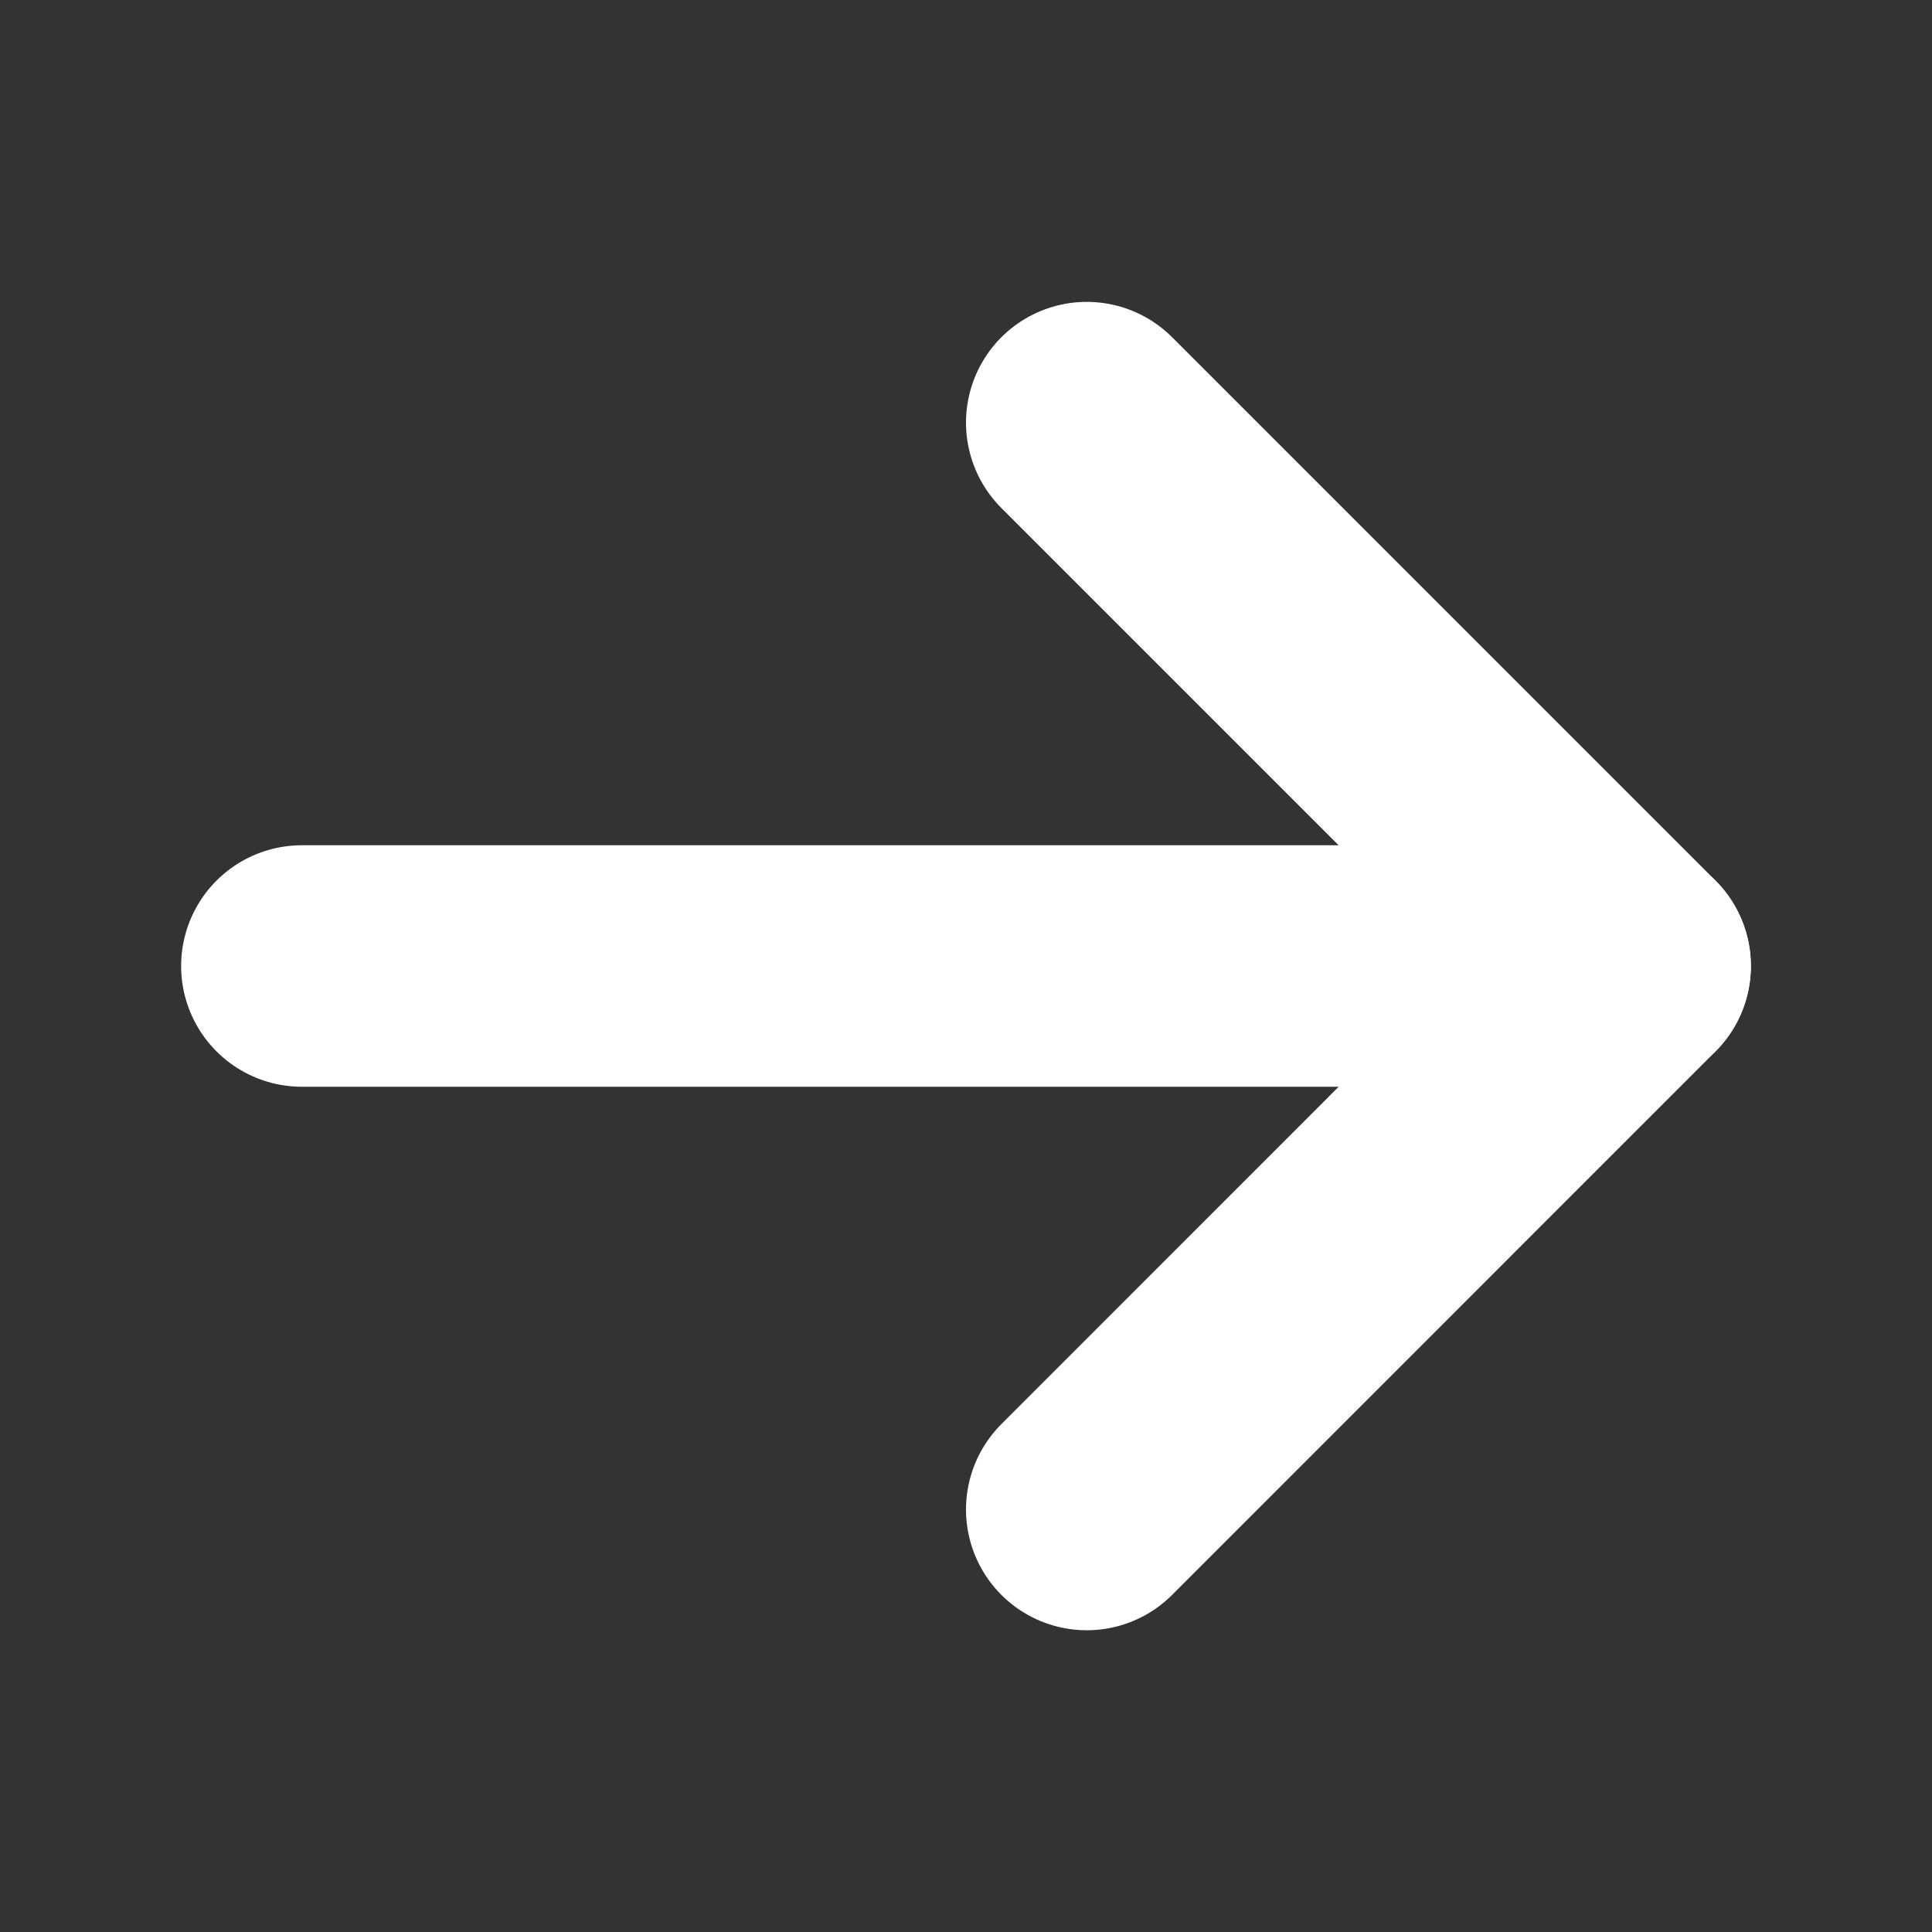
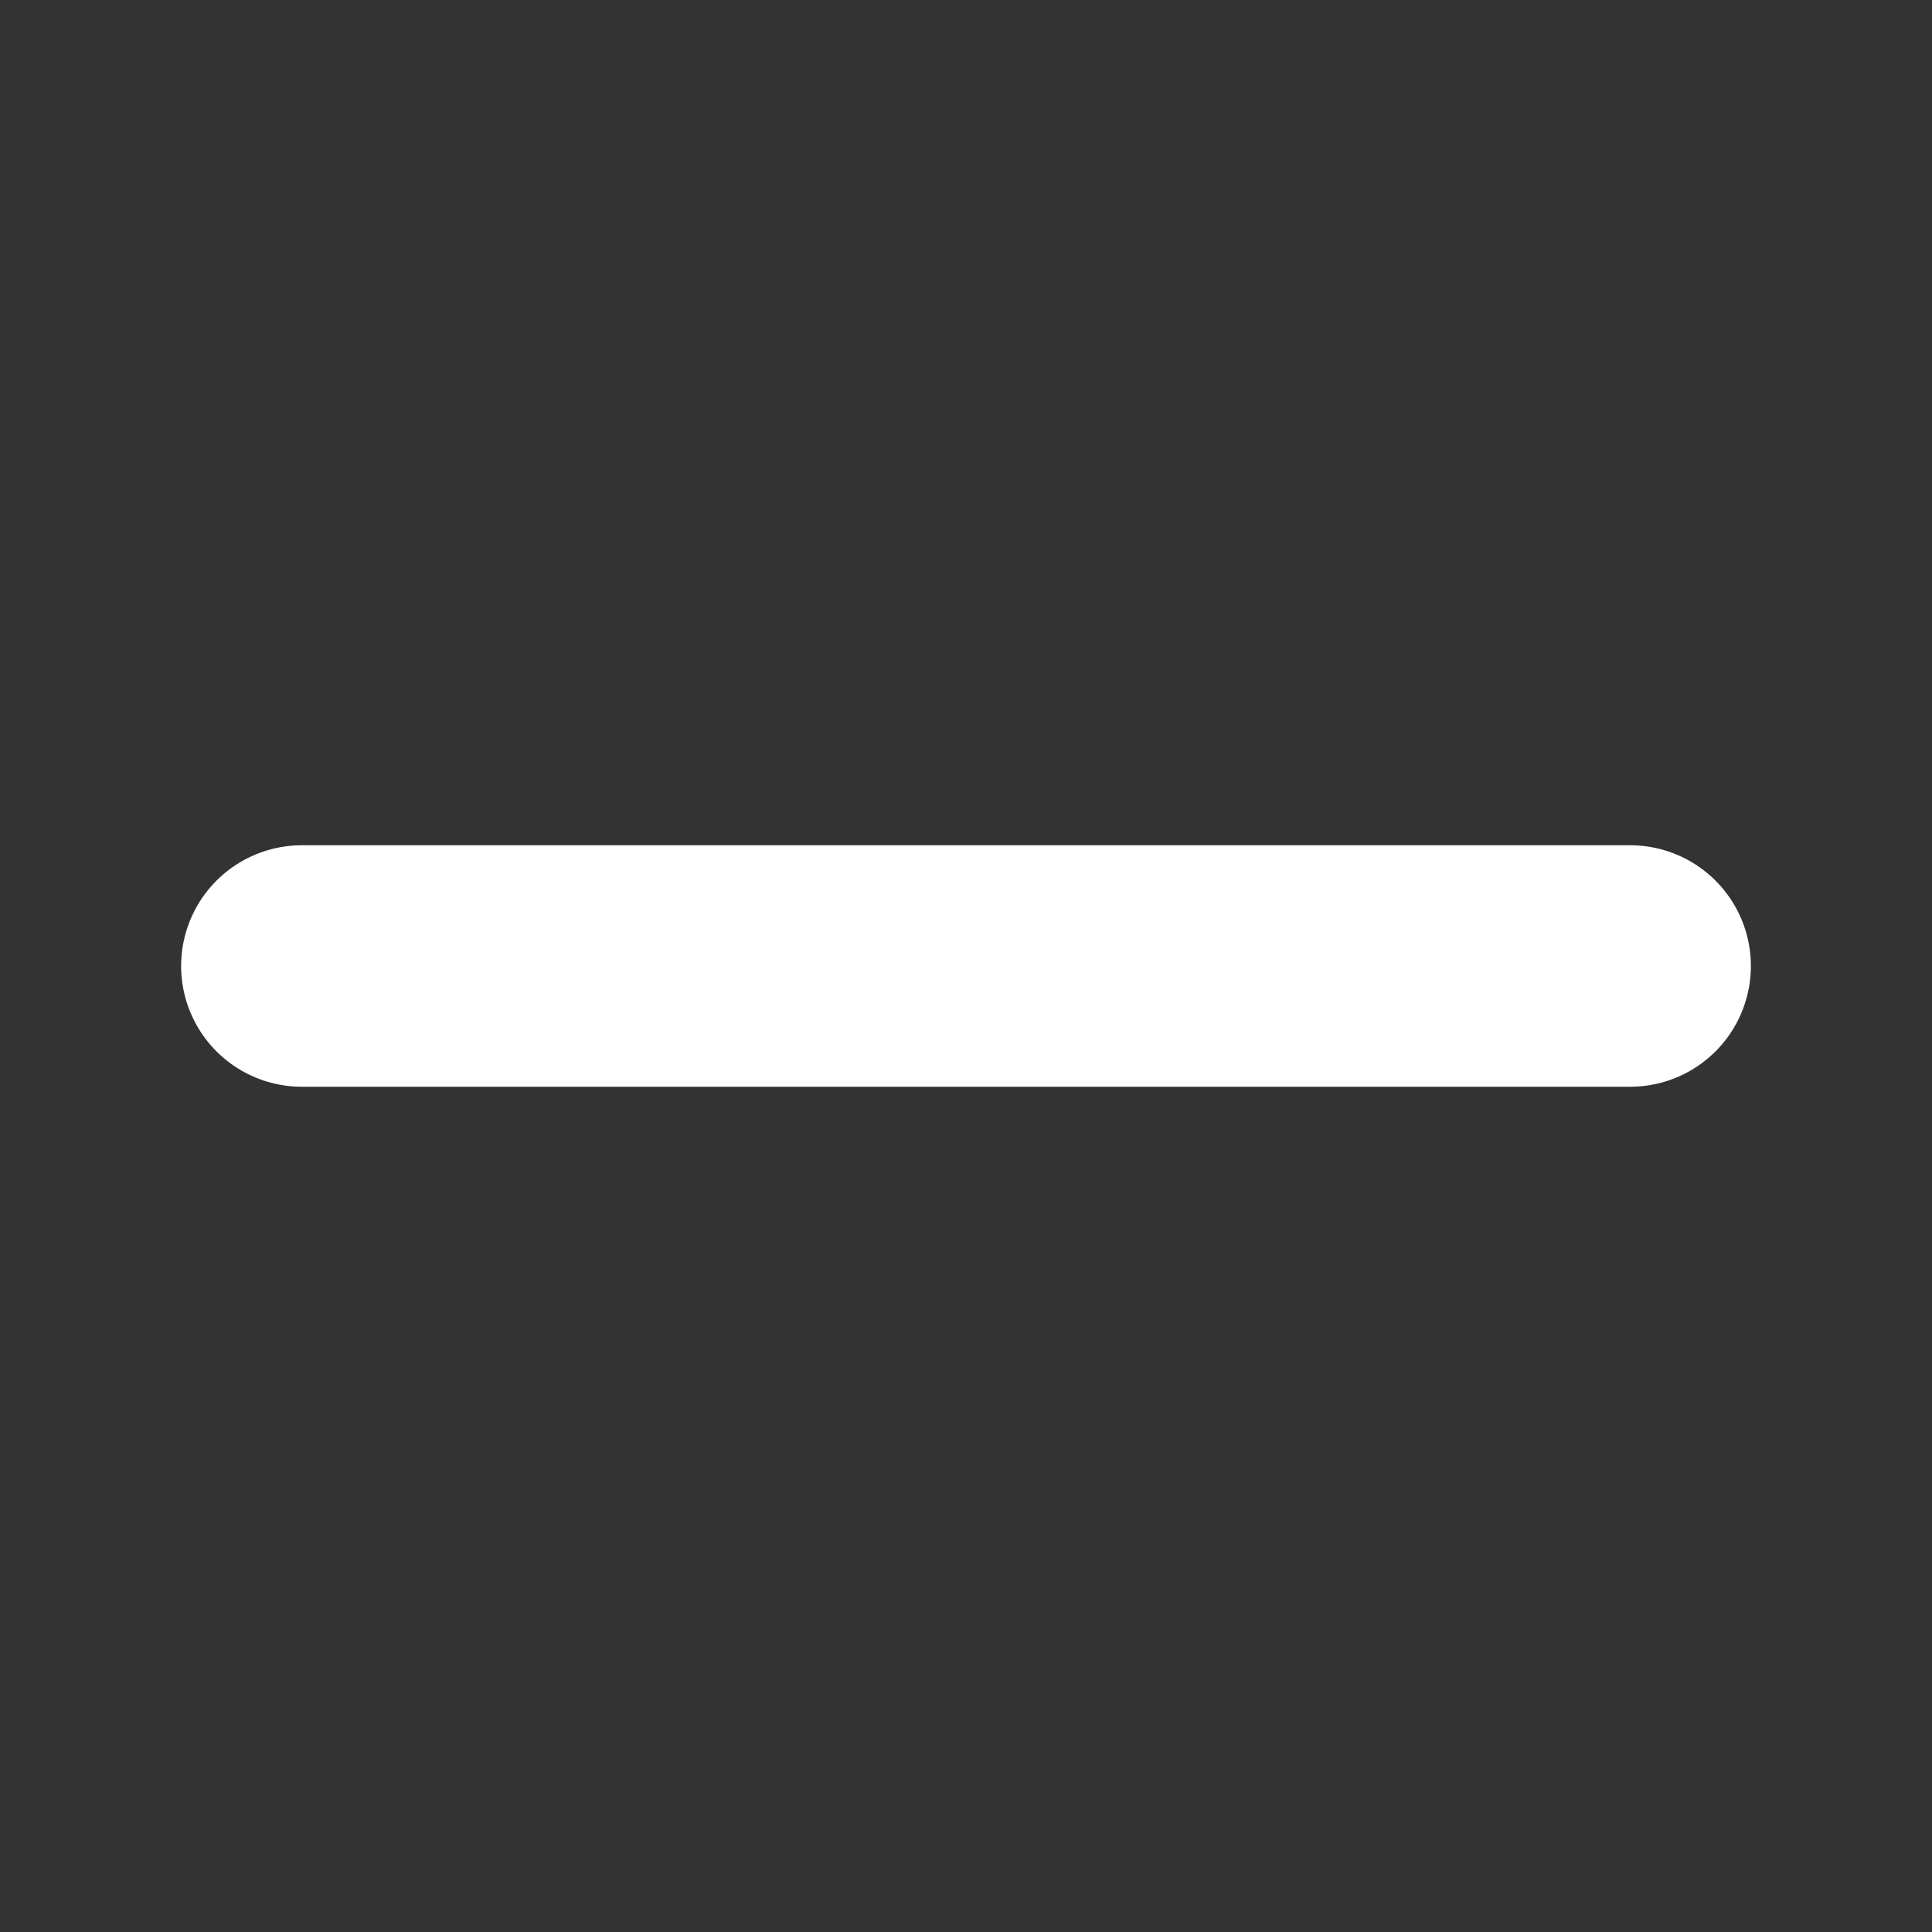
<svg xmlns="http://www.w3.org/2000/svg" width="16" height="16" viewBox="0 0 16 16" fill="none">
  <rect x="0" y="0" width="16" height="16" fill="#333333" stroke="none" />
  <path d="M2.5 8H13.5" stroke="white" stroke-width="2" stroke-linecap="round" stroke-linejoin="round" />
-   <path d="M9 12.501L13.5 8L9 3.5" stroke="white" stroke-width="2" stroke-linecap="round" stroke-linejoin="round" />
</svg>